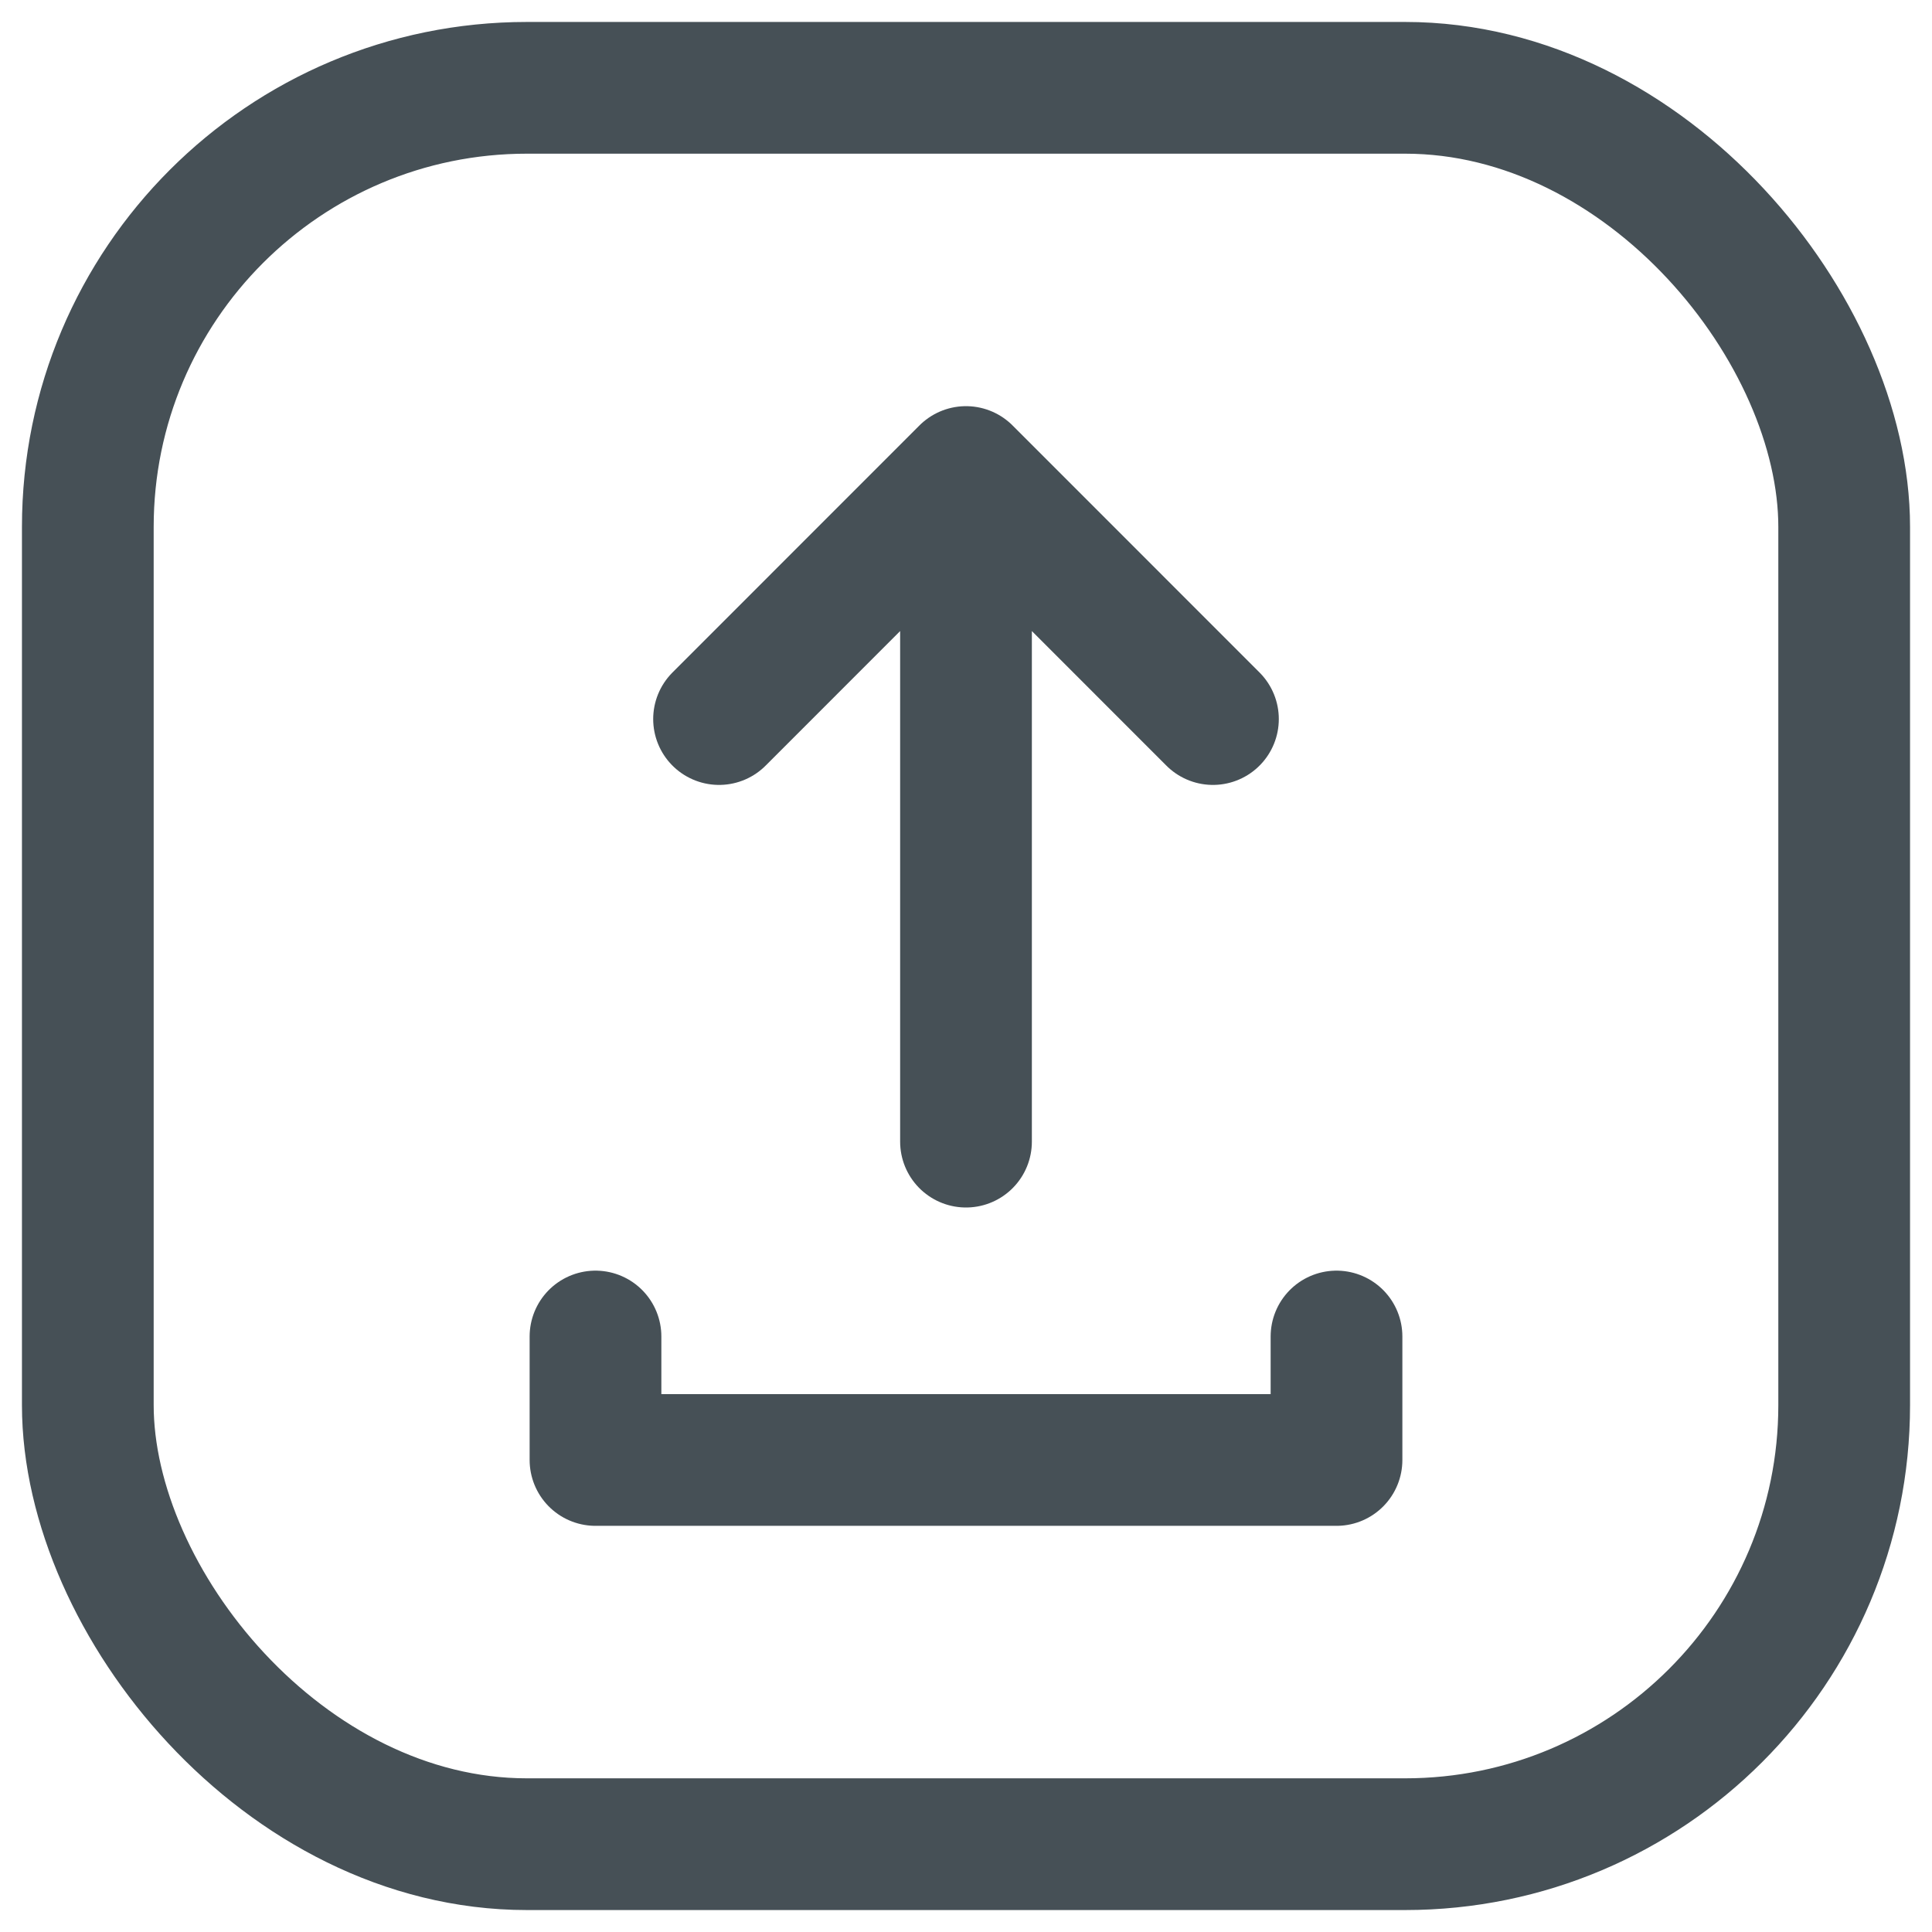
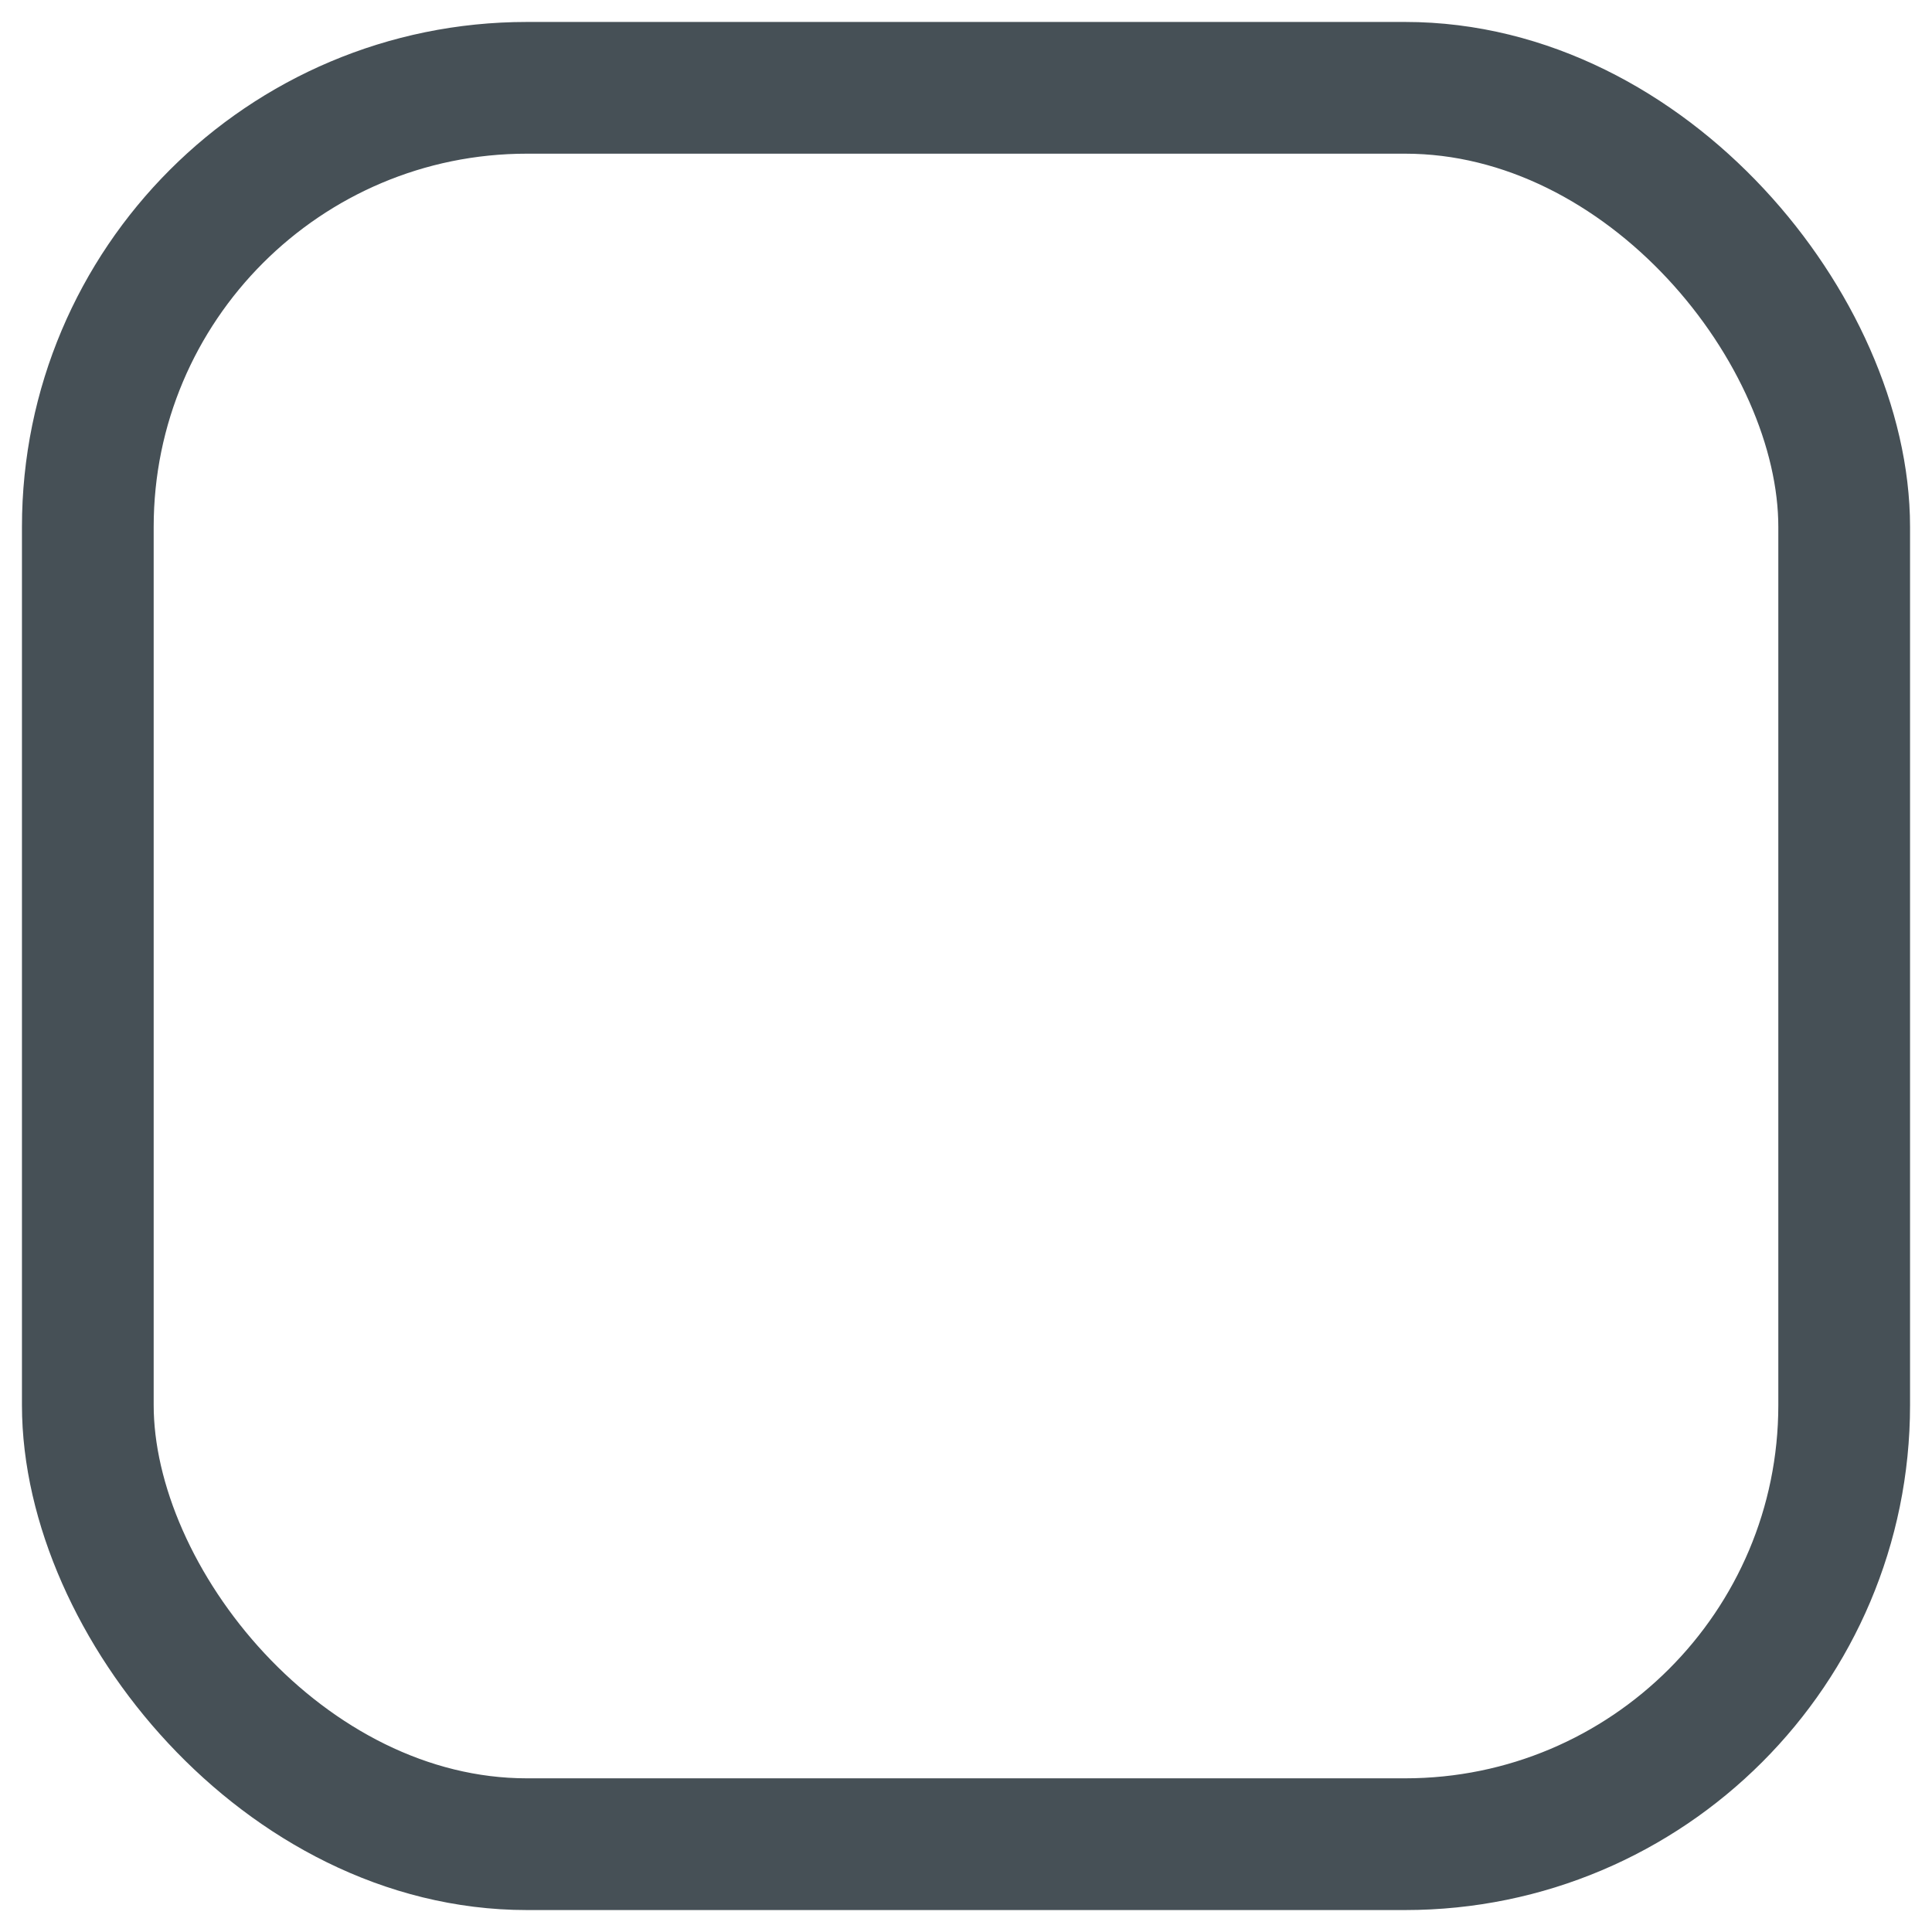
<svg xmlns="http://www.w3.org/2000/svg" width="22" height="22" viewBox="0 0 22 22" fill="none">
-   <path d="M8.188 8.188L11 5.375M13.812 8.188L11 5.375M11 5.375V13" stroke="#465056" stroke-width="1.5" stroke-linecap="round" stroke-linejoin="round" />
-   <path d="M15.219 15.219V16.625H6.781V15.219" stroke="#465056" stroke-width="1.5" stroke-linecap="round" stroke-linejoin="round" />
  <rect x="1" y="1" width="20" height="20" rx="5" stroke="#465056" stroke-width="1.5" />
</svg>